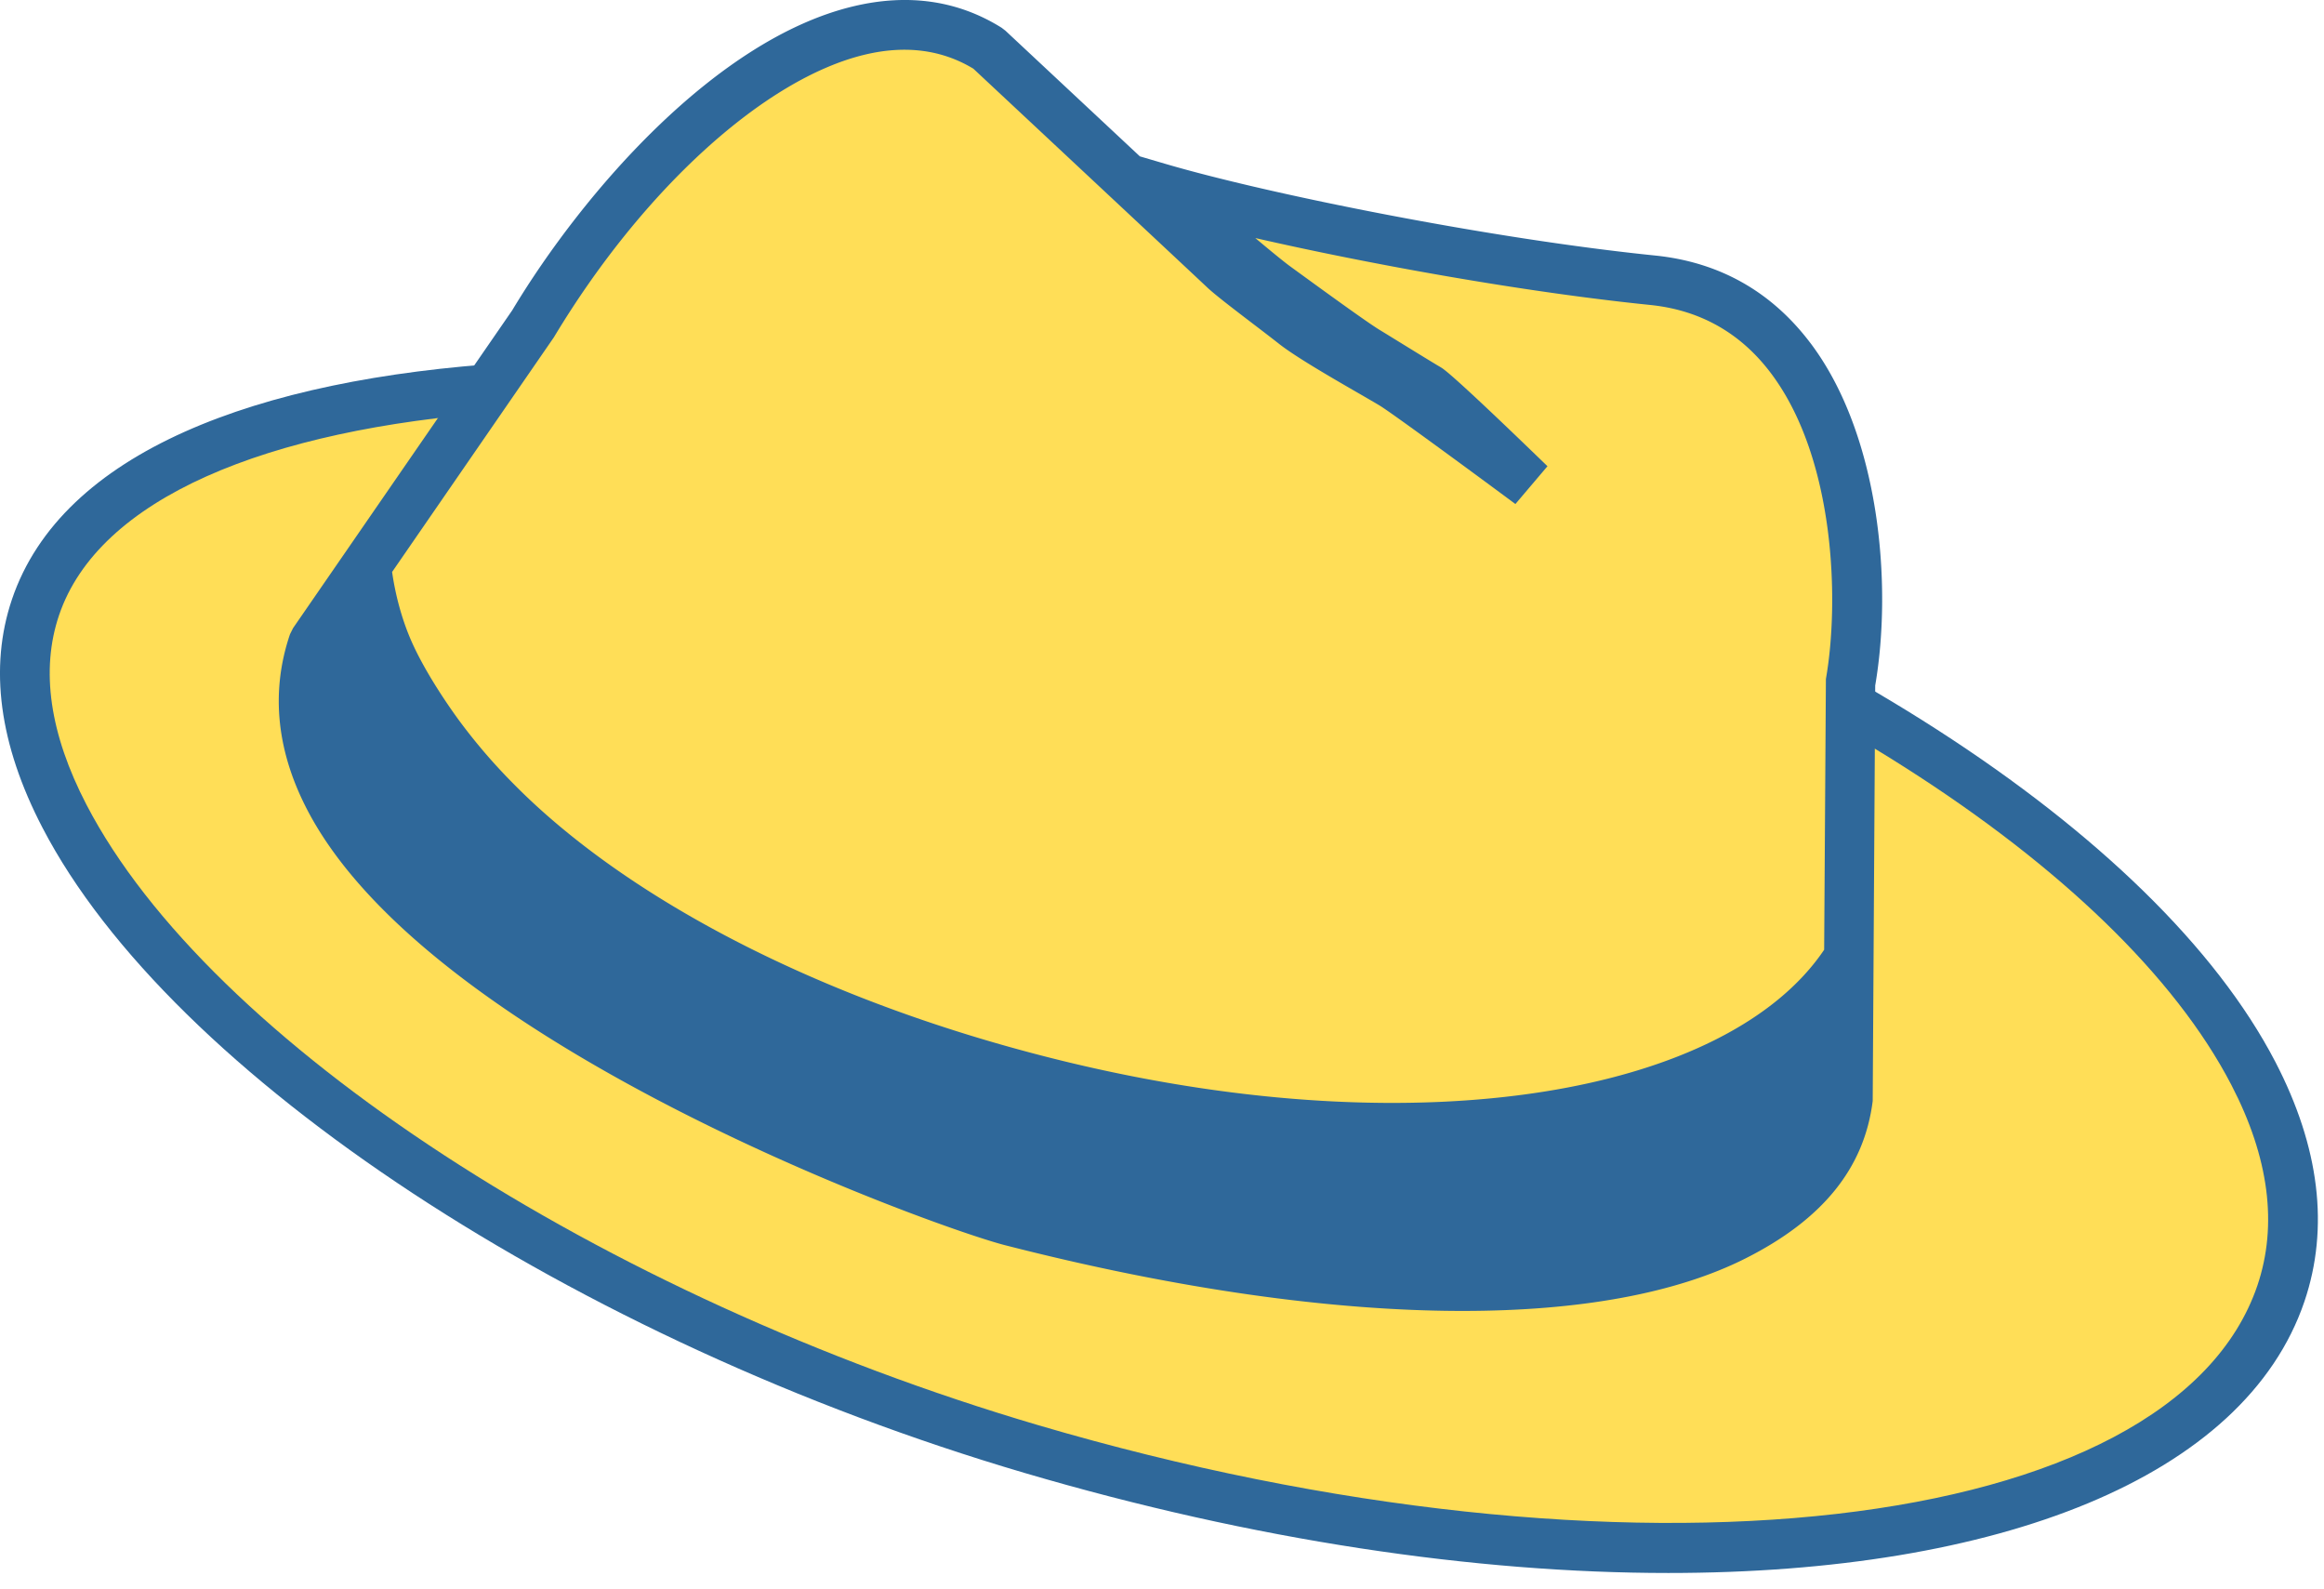
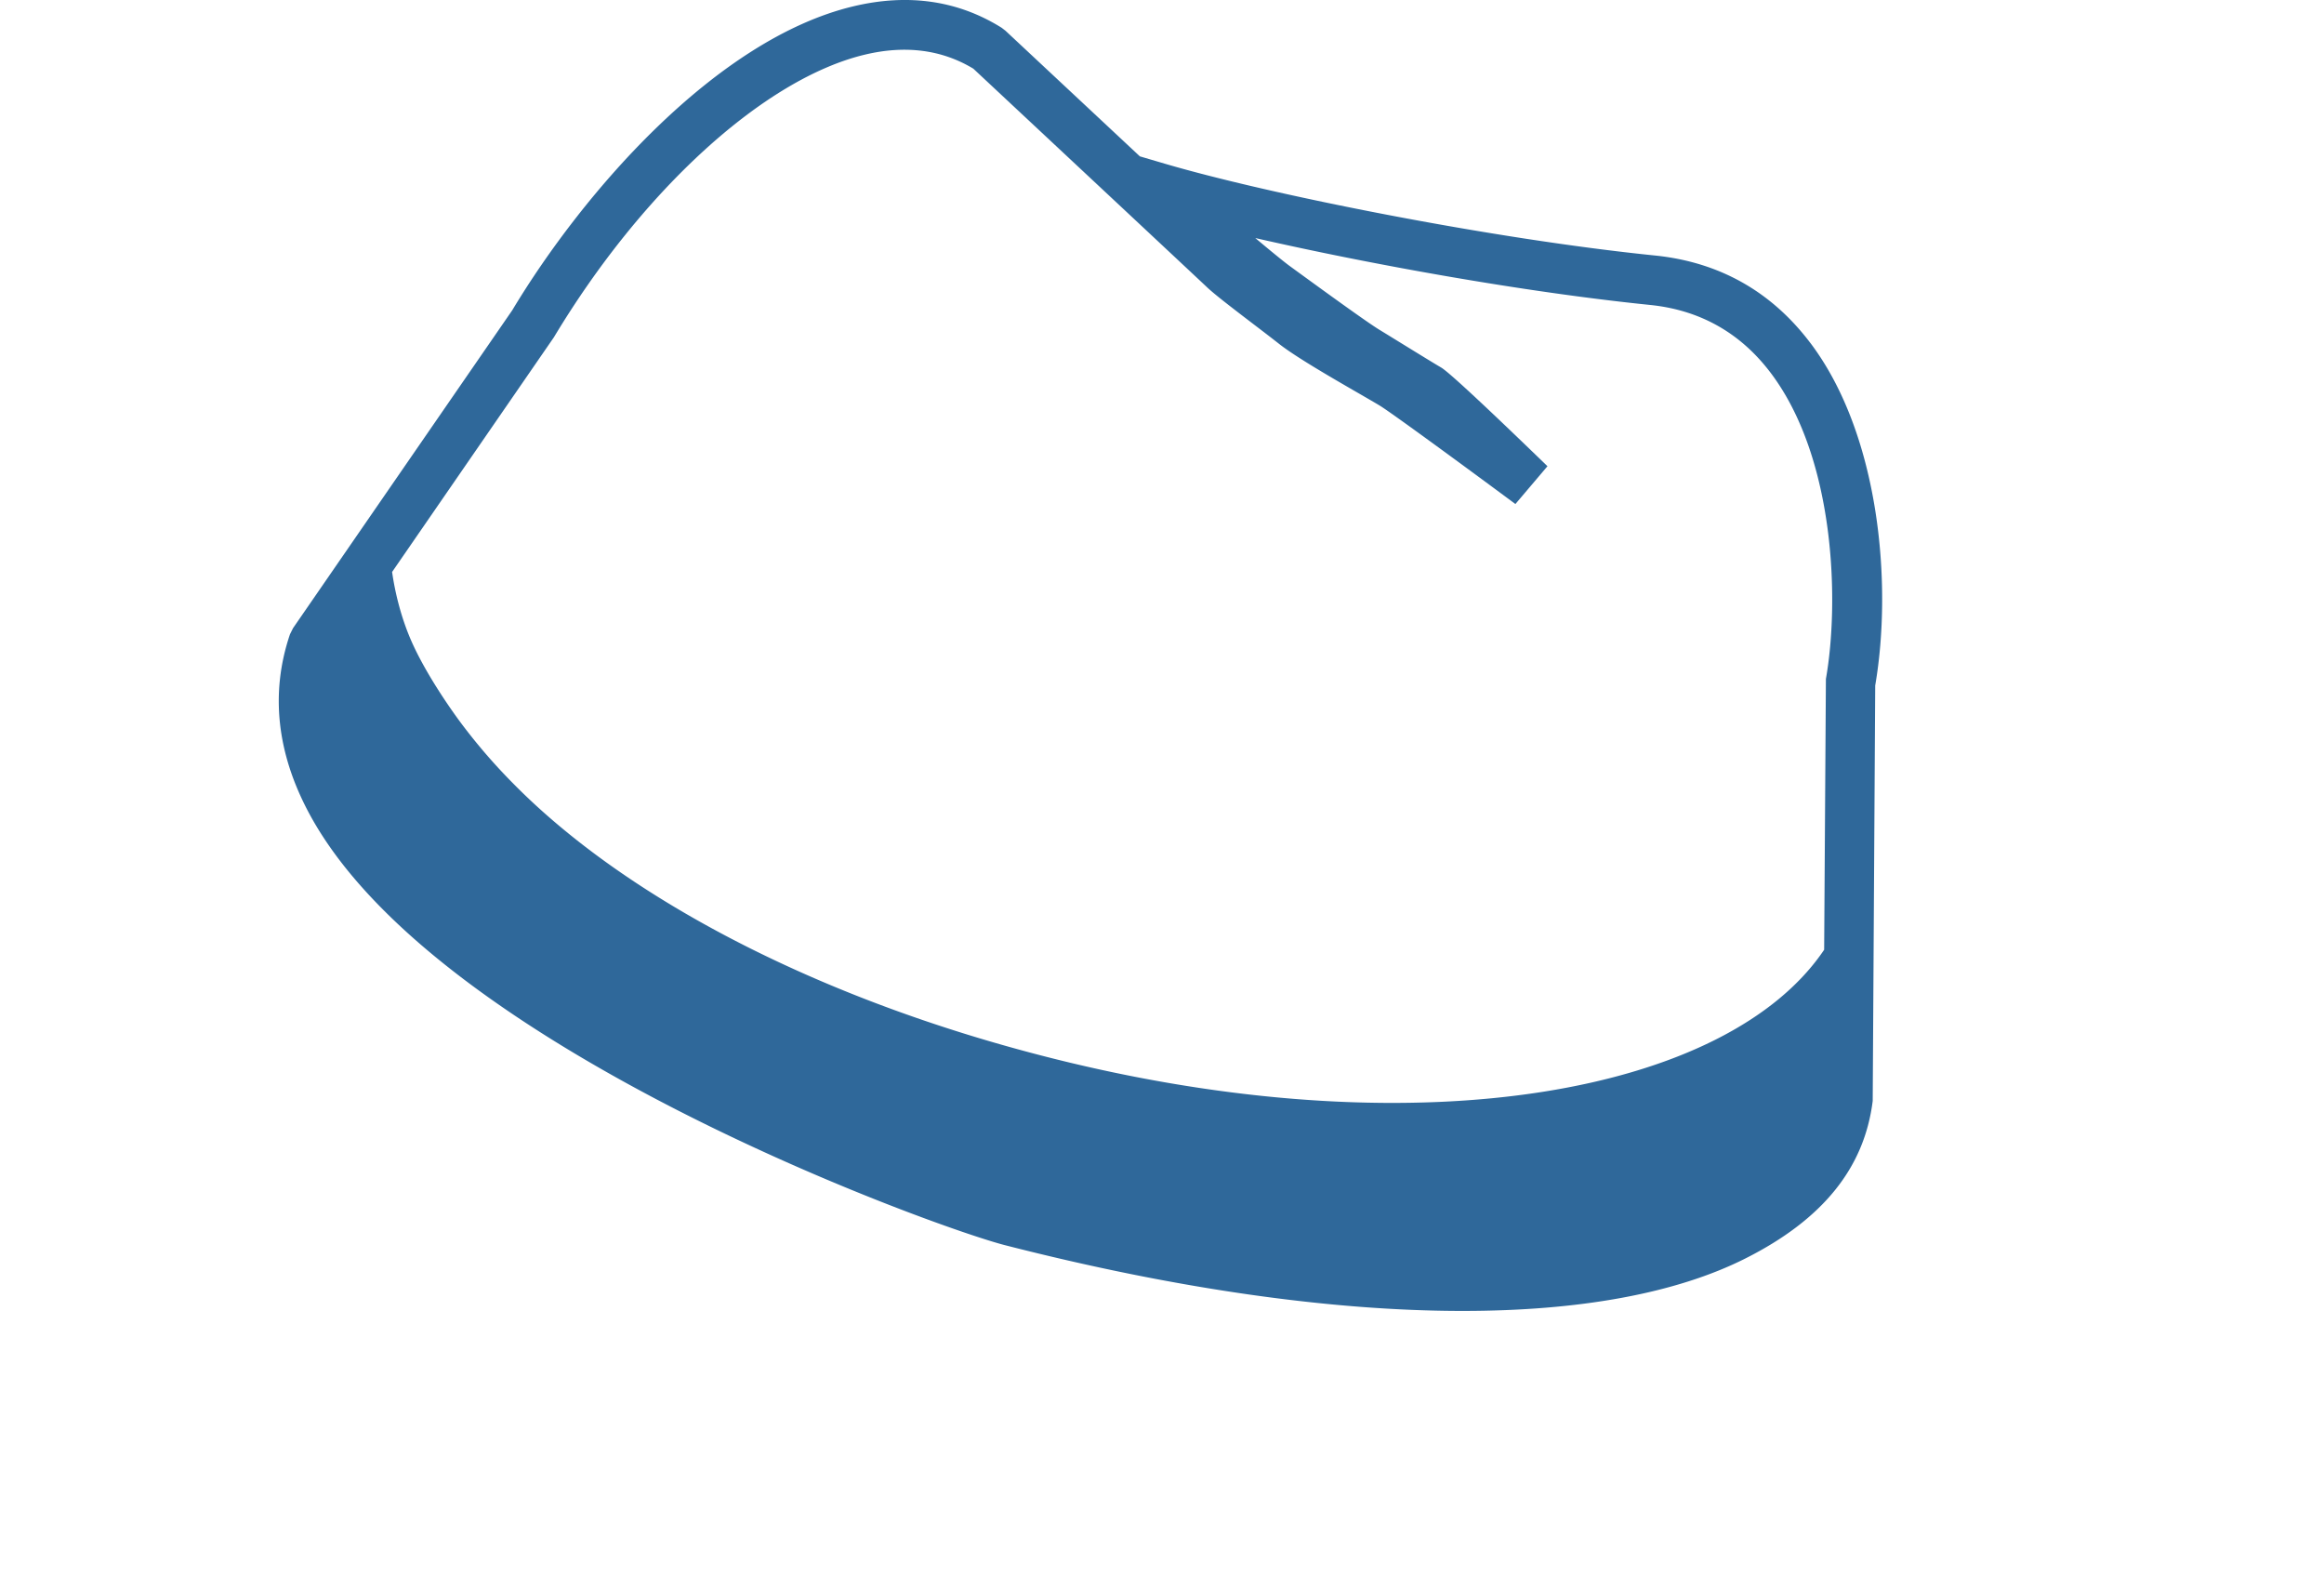
<svg xmlns="http://www.w3.org/2000/svg" width="117" height="80" viewBox="0 0 117 80">
  <g fill="none" fill-rule="evenodd">
-     <path fill="#FFDE57" d="M1.788 30.566C-2.69 43.804 21.663 64.027 51.926 72.937c30.255 8.907 58.416 5.398 62.906-7.833 4.481-13.238-16.416-31.188-46.671-40.098C37.9 16.1 6.27 17.335 1.788 30.566" />
-     <path fill="#2F689A" d="M2.972 30.967c-.935 2.764-.47 5.974 1.383 9.54 6.181 11.9 25.889 24.743 47.923 31.231 29.572 8.704 57.1 5.547 61.37-7.036 1.028-3.04.587-6.437-1.313-10.096-5.694-10.964-23.173-22.113-44.528-28.401-31.16-9.17-60.852-6.99-64.835 4.762m81.02 48.208c-9.706 0-20.854-1.634-32.419-5.038C28.937 67.471 8.608 54.116 2.137 41.66-.043 37.466-.558 33.598.603 30.166v-.001c5.015-14.797 39.153-14.823 67.91-6.36 21.977 6.473 40.048 18.11 46.04 29.648 2.225 4.287 2.718 8.342 1.463 12.052-3.015 8.882-15.407 13.67-32.024 13.67" />
-     <path fill="#FFDE57" d="M15.782 32.325C10.621 47.571 47.331 60.55 50.9 61.464c15.69 4.02 29.142 4.432 36.42.757 3.132-1.58 5.31-3.675 5.72-6.962l.116-20.865c1.101-6.228-.017-19.276-9.953-20.288-8.68-.883-19.817-3.168-24.911-4.667 0 0 4.83 4.177 5.892 4.954 1.07.776 3.845 2.808 4.62 3.277.766.473 2.66 1.641 3.098 1.895.44.251 5.135 4.799 5.135 4.799s-6.049-4.481-6.914-5.01c-.87-.529-3.888-2.194-4.947-3.021-1.06-.835-2.983-2.257-3.531-2.767-.54-.51-11.88-11.108-11.88-11.108-7.218-4.52-17.29 4.457-22.948 13.872L15.782 32.325z" />
    <path fill="#2F689A" d="M27.887 16.974C32.354 9.542 38.494 3.96 43.53 2.753c2.044-.491 3.885-.255 5.472.704 1.077 1.006 11.272 10.533 11.79 11.025.403.375 1.328 1.082 2.308 1.83.475.362.939.716 1.305 1.005.854.667 2.702 1.733 4.054 2.513.432.25.793.458 1.01.59.6.367 4.41 3.16 6.823 4.95l1.614-1.903c-4.809-4.658-5.242-4.905-5.38-4.984-.375-.218-1.836-1.119-2.711-1.658l-.365-.223c-.635-.385-2.958-2.075-4.074-2.887l-.456-.332c-.296-.218-.948-.751-1.723-1.401 5.782 1.323 13.52 2.72 19.878 3.368 2.506.255 4.549 1.405 6.07 3.42 3.272 4.328 3.455 11.585 2.779 15.405l-.088 13.63c-4.866 7.218-20.189 9.955-38.026 5.67-12.195-2.933-22.233-8.176-28.025-14.09a28.715 28.715 0 0 1-2.69-3.145c-.694-.95-1.736-2.515-2.368-3.935-.54-1.22-.84-2.485-.987-3.516l8.147-11.815zm63.253.288c-1.958-2.59-4.586-4.07-7.811-4.4-8.202-.834-19.385-3.064-24.685-4.622l-1.258-.37-6.769-6.326-.19-.146c-2.2-1.376-4.716-1.74-7.48-1.076-6.87 1.647-13.56 9.306-17.16 15.298L14.754 31.615l-.155.31c-1.002 2.955-.668 6.005.992 9.067C22 52.818 47.222 61.812 50.59 62.674c8.602 2.205 16.456 3.311 23.045 3.311 5.876 0 10.747-.88 14.248-2.647 3.885-1.96 5.977-4.551 6.397-7.925l.126-20.908c.874-5.093.226-12.623-3.265-17.243z" />
  </g>
</svg>